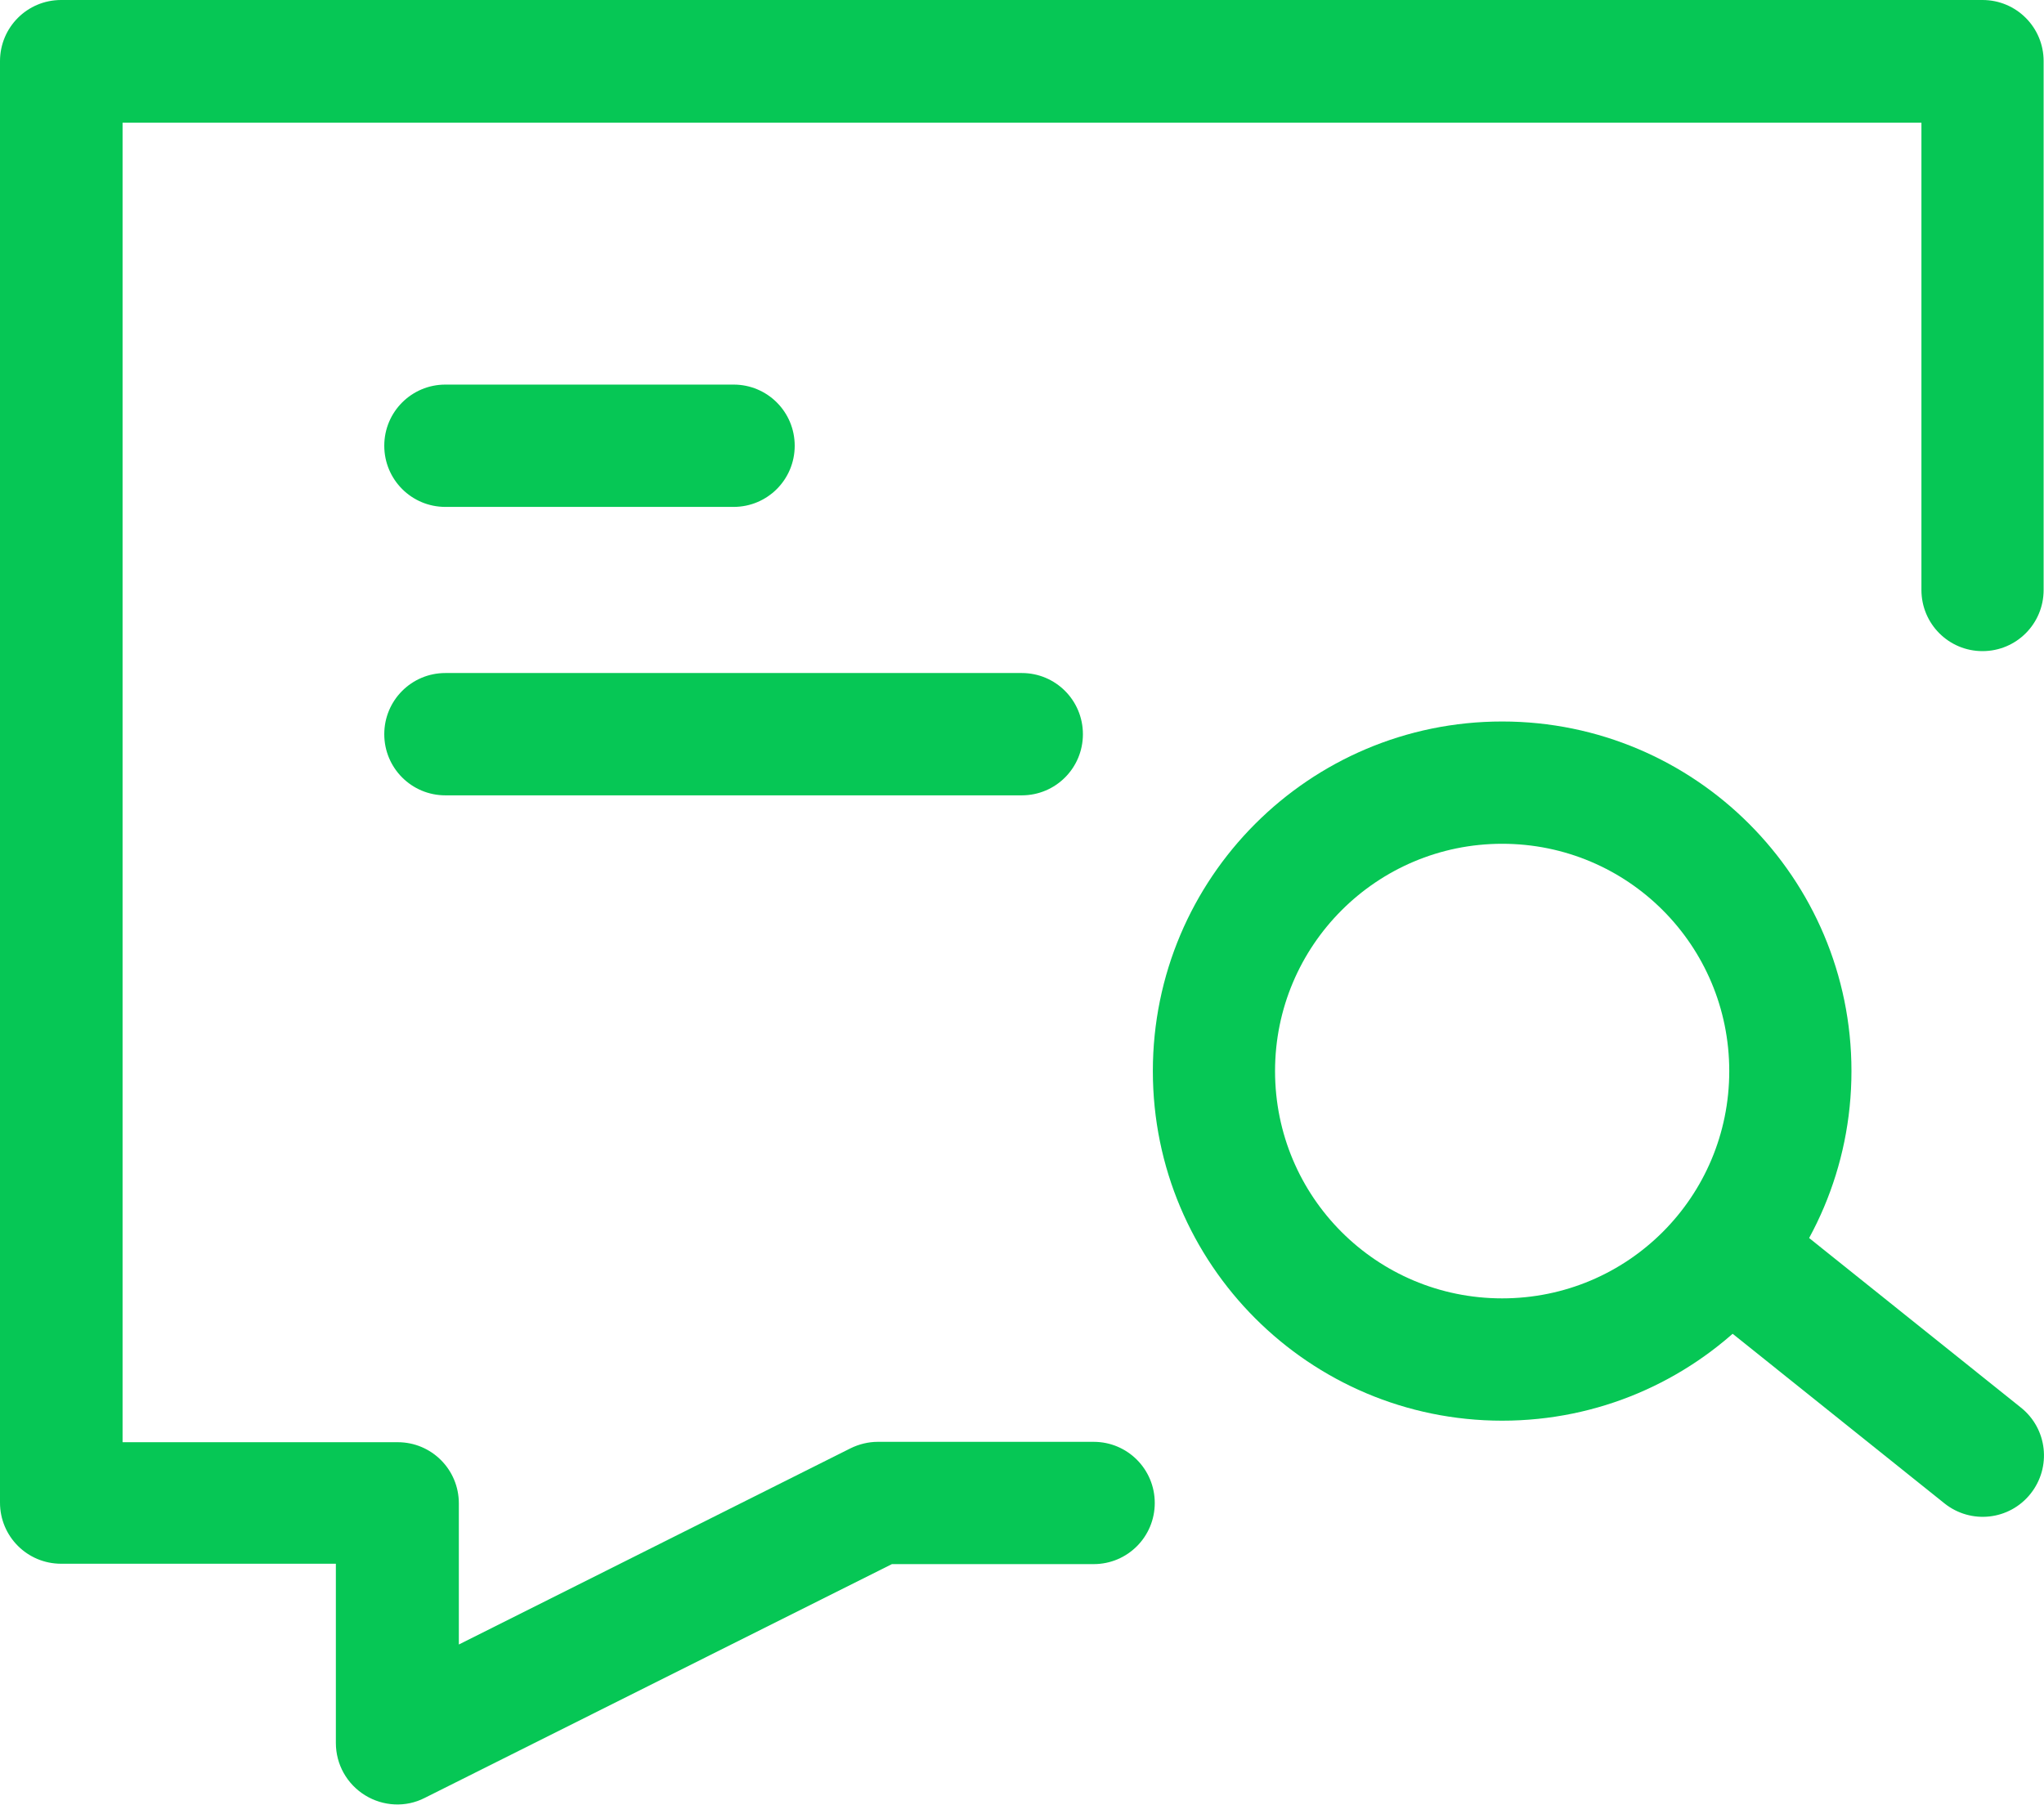
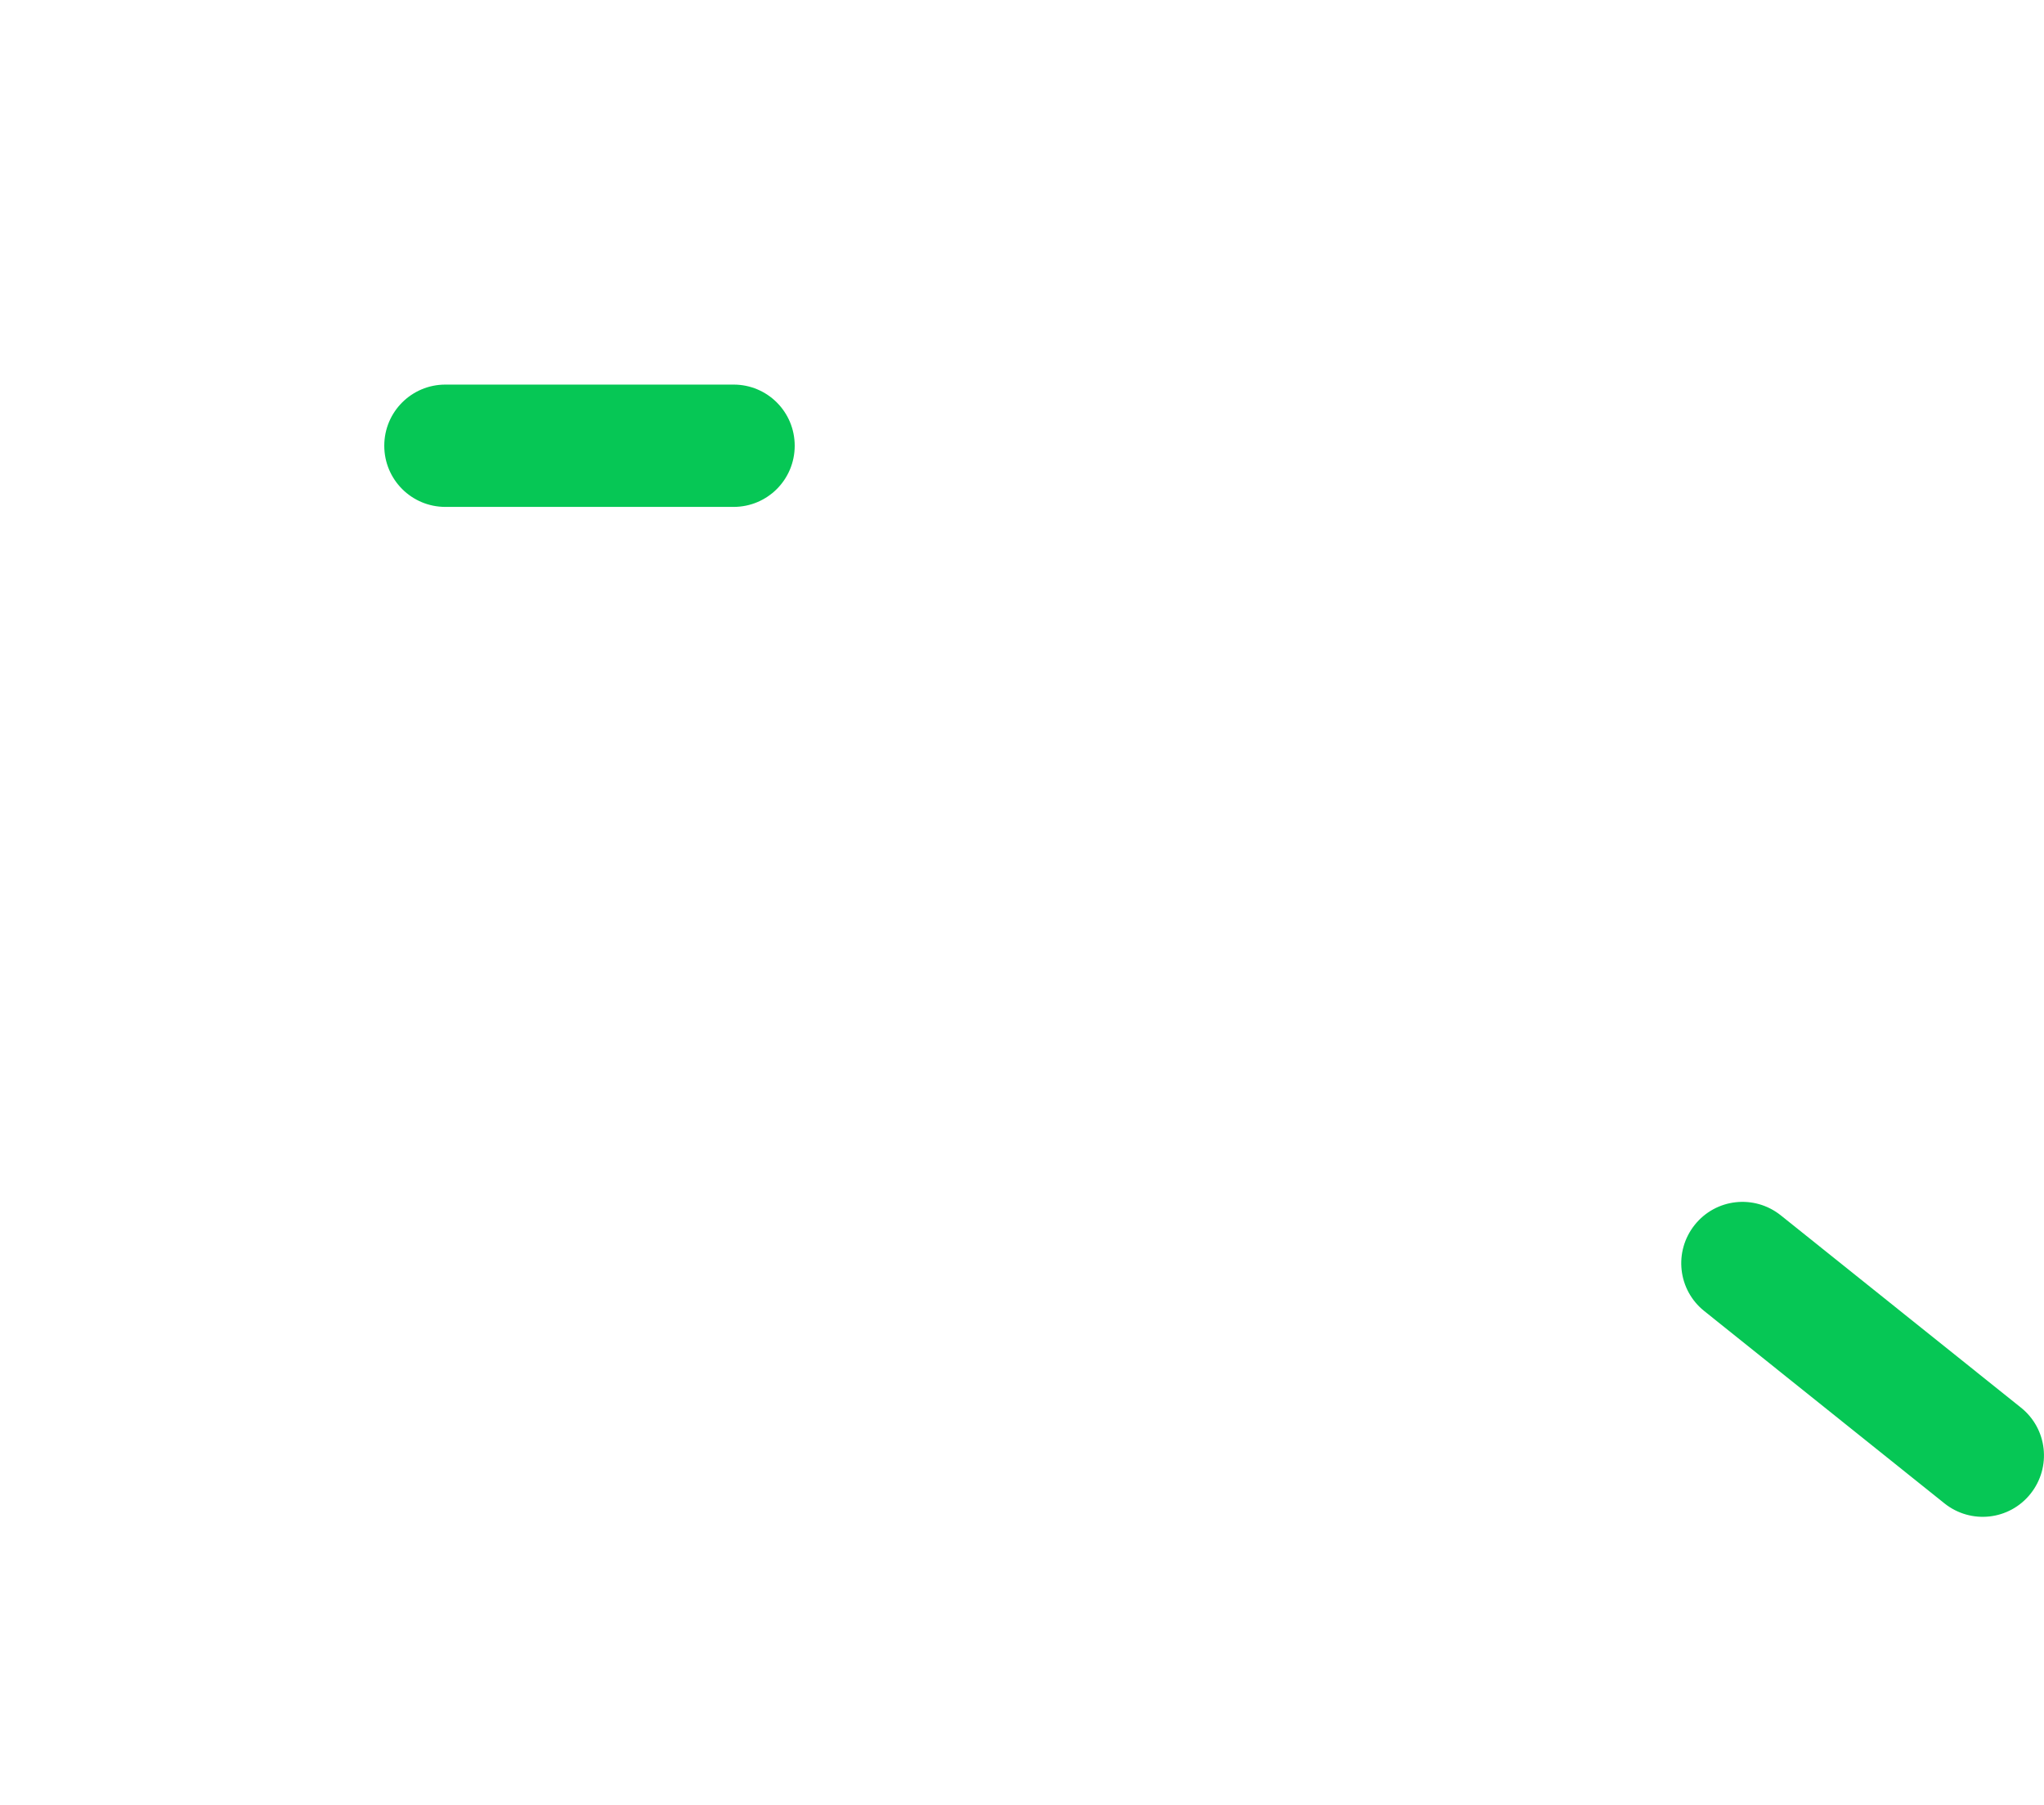
<svg xmlns="http://www.w3.org/2000/svg" width="60" height="53" viewBox="0 0 60 53" fill="none">
  <g clip-path="url(#clip0_18196_39503)">
-     <path fill-rule="evenodd" clip-rule="evenodd" d="M0 1.795C0 0.802 0.801 0 1.794 0H58.195C59.188 0 59.989 0.802 59.989 1.795V17.32C59.989 18.314 59.188 19.116 58.195 19.116C57.203 19.116 56.402 18.314 56.402 17.32V3.602H3.598V42.341H11.675C12.668 42.341 13.469 43.143 13.469 44.137V48.28L24.963 42.522C25.212 42.398 25.494 42.33 25.764 42.33H32.104C33.096 42.33 33.897 43.132 33.897 44.125C33.897 45.119 33.096 45.92 32.104 45.92H26.182L12.465 52.785C11.912 53.068 11.246 53.034 10.716 52.706C10.186 52.379 9.859 51.803 9.859 51.171V45.909H1.794C0.801 45.909 0 45.108 0 44.114V1.795Z" fill="#06C755" />
-     <path fill-rule="evenodd" clip-rule="evenodd" d="M44.095 24.772C40.417 24.772 37.428 27.753 37.428 31.445C37.428 35.138 40.406 38.118 44.095 38.118C47.783 38.118 50.761 35.138 50.761 31.445C50.761 27.753 47.783 24.772 44.095 24.772ZM33.841 31.445C33.841 25.777 38.432 21.182 44.095 21.182C49.757 21.182 54.348 25.777 54.348 31.445C54.348 37.114 49.757 41.709 44.095 41.709C38.432 41.709 33.841 37.114 33.841 31.445Z" fill="#06C755" />
-     <path fill-rule="evenodd" clip-rule="evenodd" d="M49.746 35.962C50.367 35.183 51.495 35.059 52.273 35.68L59.323 41.325C60.101 41.946 60.225 43.075 59.605 43.854C58.985 44.633 57.857 44.758 57.078 44.137L50.028 38.491C49.25 37.87 49.126 36.741 49.746 35.962Z" fill="#06C755" />
+     <path fill-rule="evenodd" clip-rule="evenodd" d="M49.746 35.962C50.367 35.183 51.495 35.059 52.273 35.68L59.323 41.325C60.101 41.946 60.225 43.075 59.605 43.854C58.985 44.633 57.857 44.758 57.078 44.137L50.028 38.491C49.25 37.87 49.126 36.741 49.746 35.962" fill="#06C755" />
    <path fill-rule="evenodd" clip-rule="evenodd" d="M11.28 13.086C11.28 12.093 12.081 11.291 13.074 11.291H21.534C22.527 11.291 23.328 12.093 23.328 13.086C23.328 14.08 22.527 14.882 21.534 14.882H13.074C12.081 14.882 11.28 14.08 11.28 13.086Z" fill="#06C755" />
-     <path fill-rule="evenodd" clip-rule="evenodd" d="M11.28 21.555C11.28 20.561 12.081 19.759 13.074 19.759H29.994C30.987 19.759 31.788 20.561 31.788 21.555C31.788 22.548 30.987 23.35 29.994 23.35H13.074C12.081 23.35 11.28 22.548 11.28 21.555Z" fill="#06C755" />
  </g>
  <defs>
    <clipPath id="clip0_18196_39503">
      <rect width="60" height="53" fill="white" />
    </clipPath>
  </defs>
</svg>